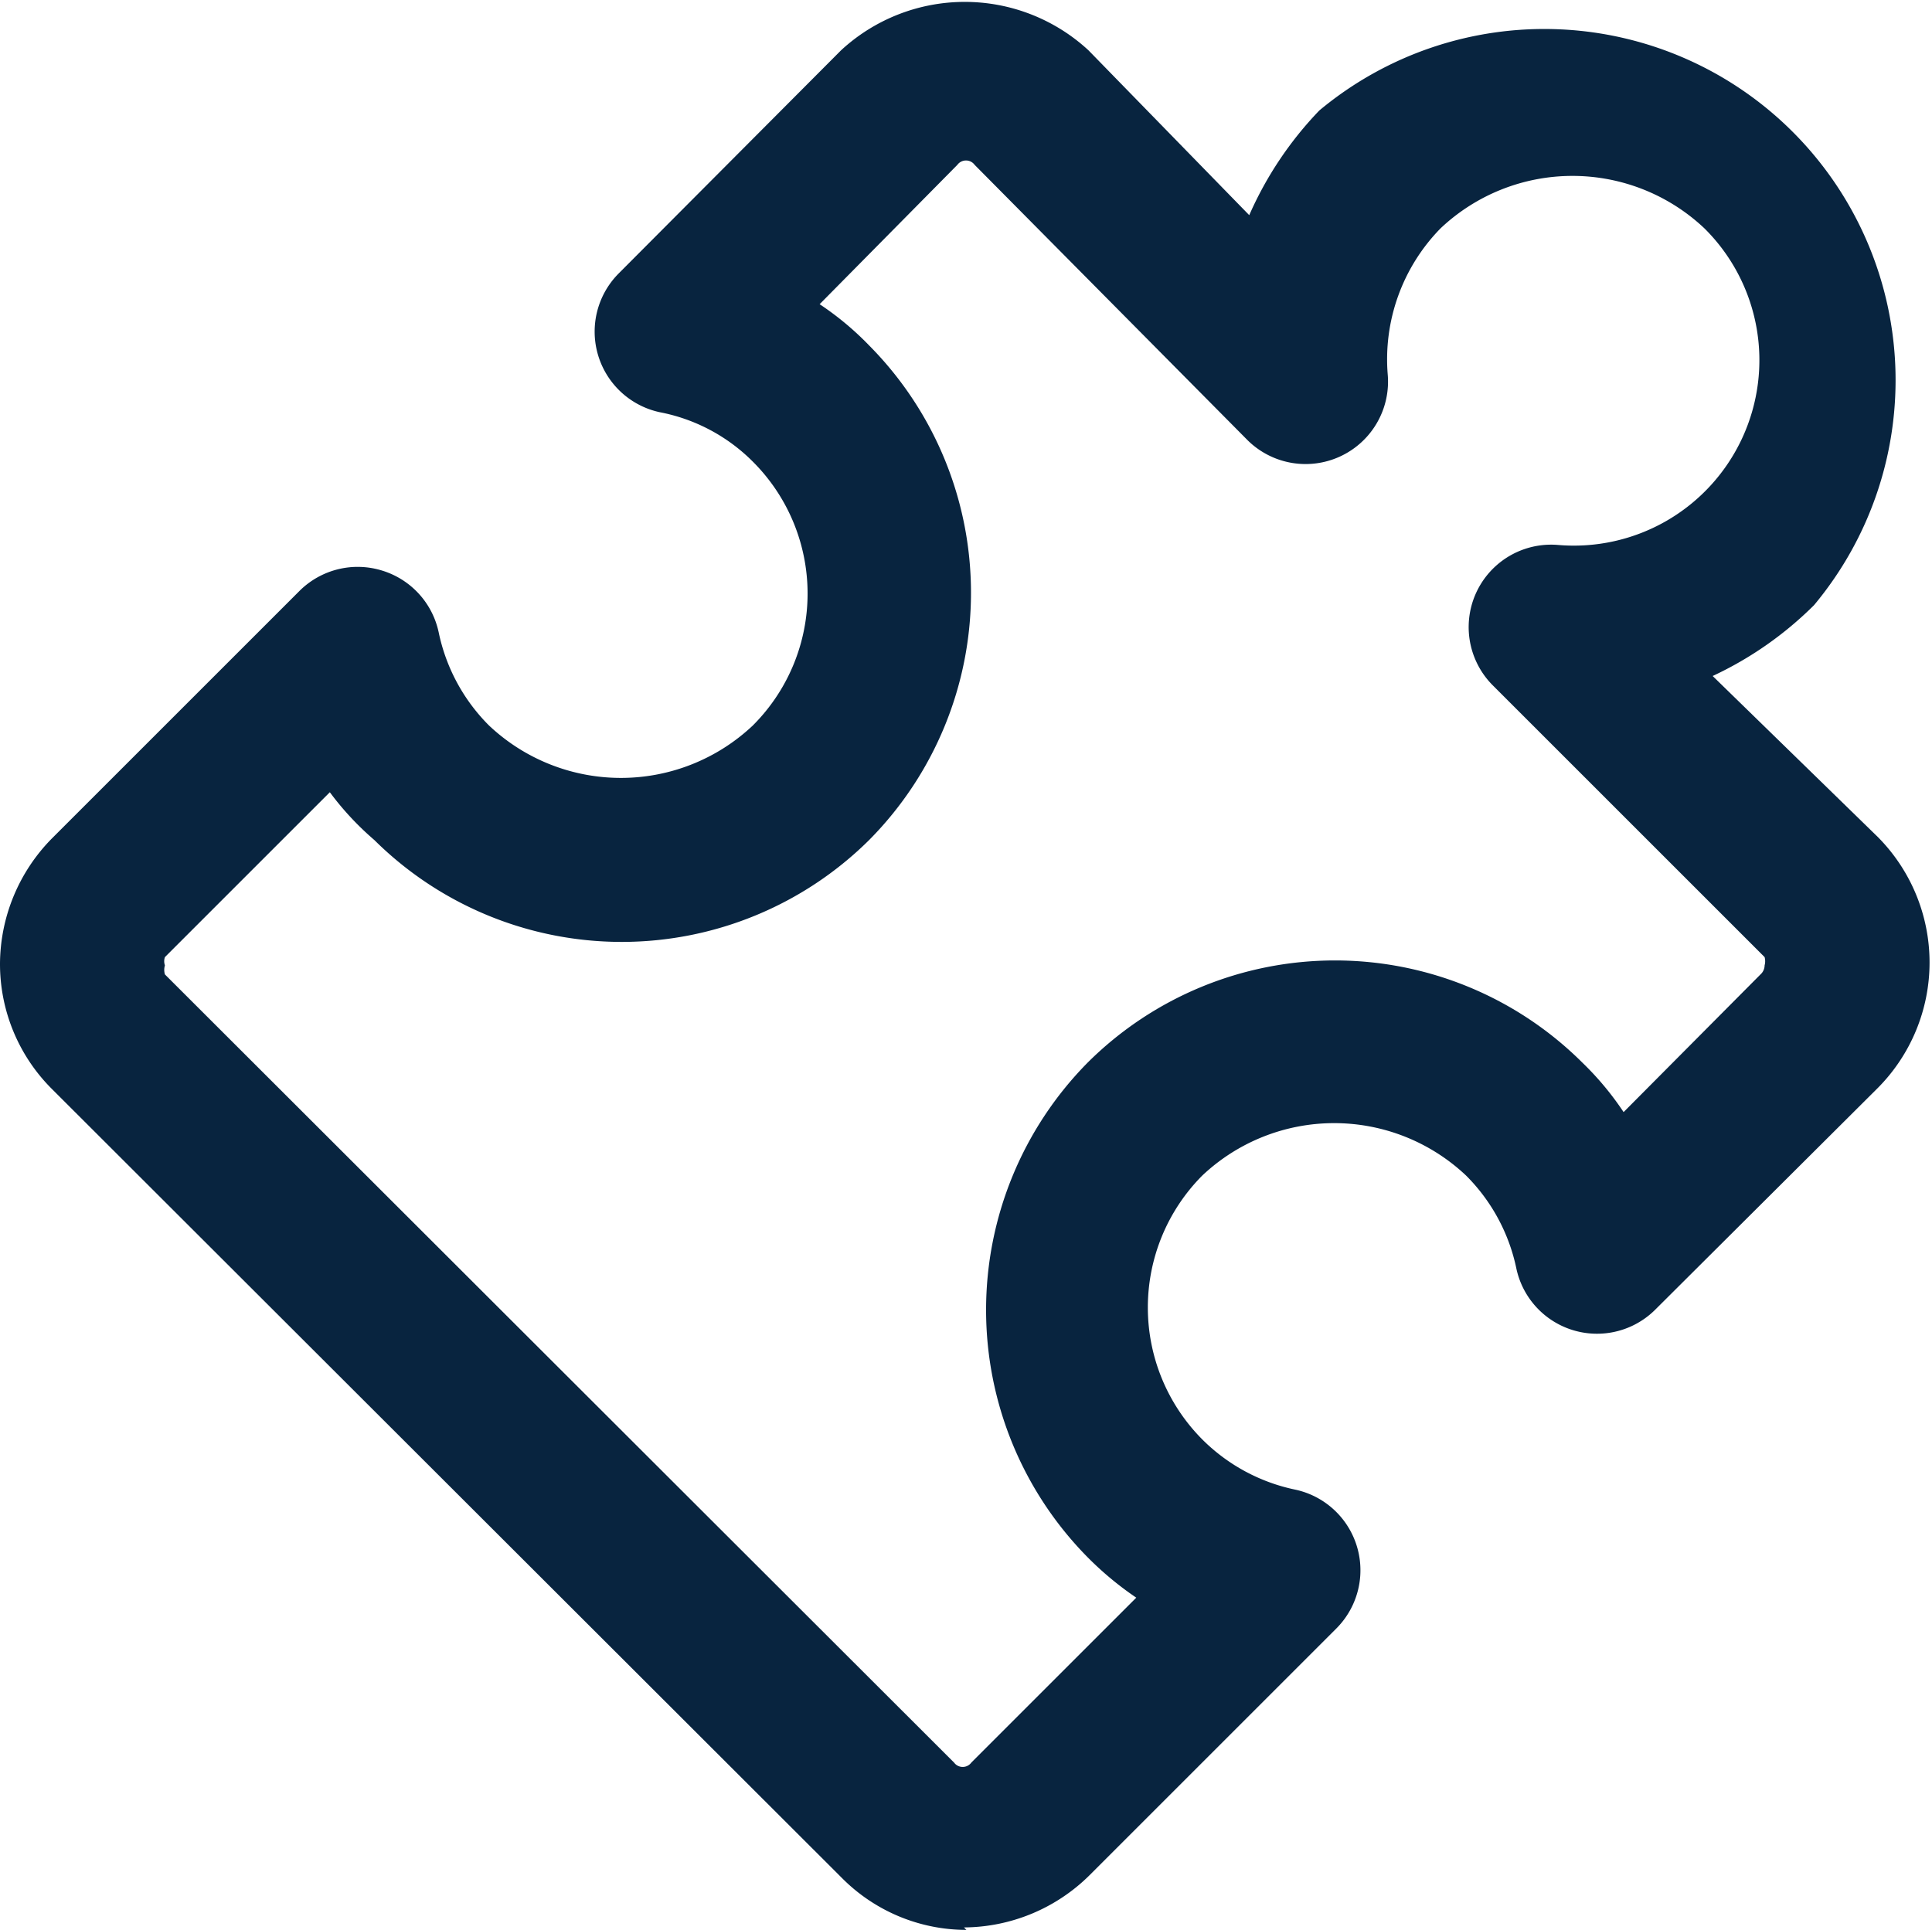
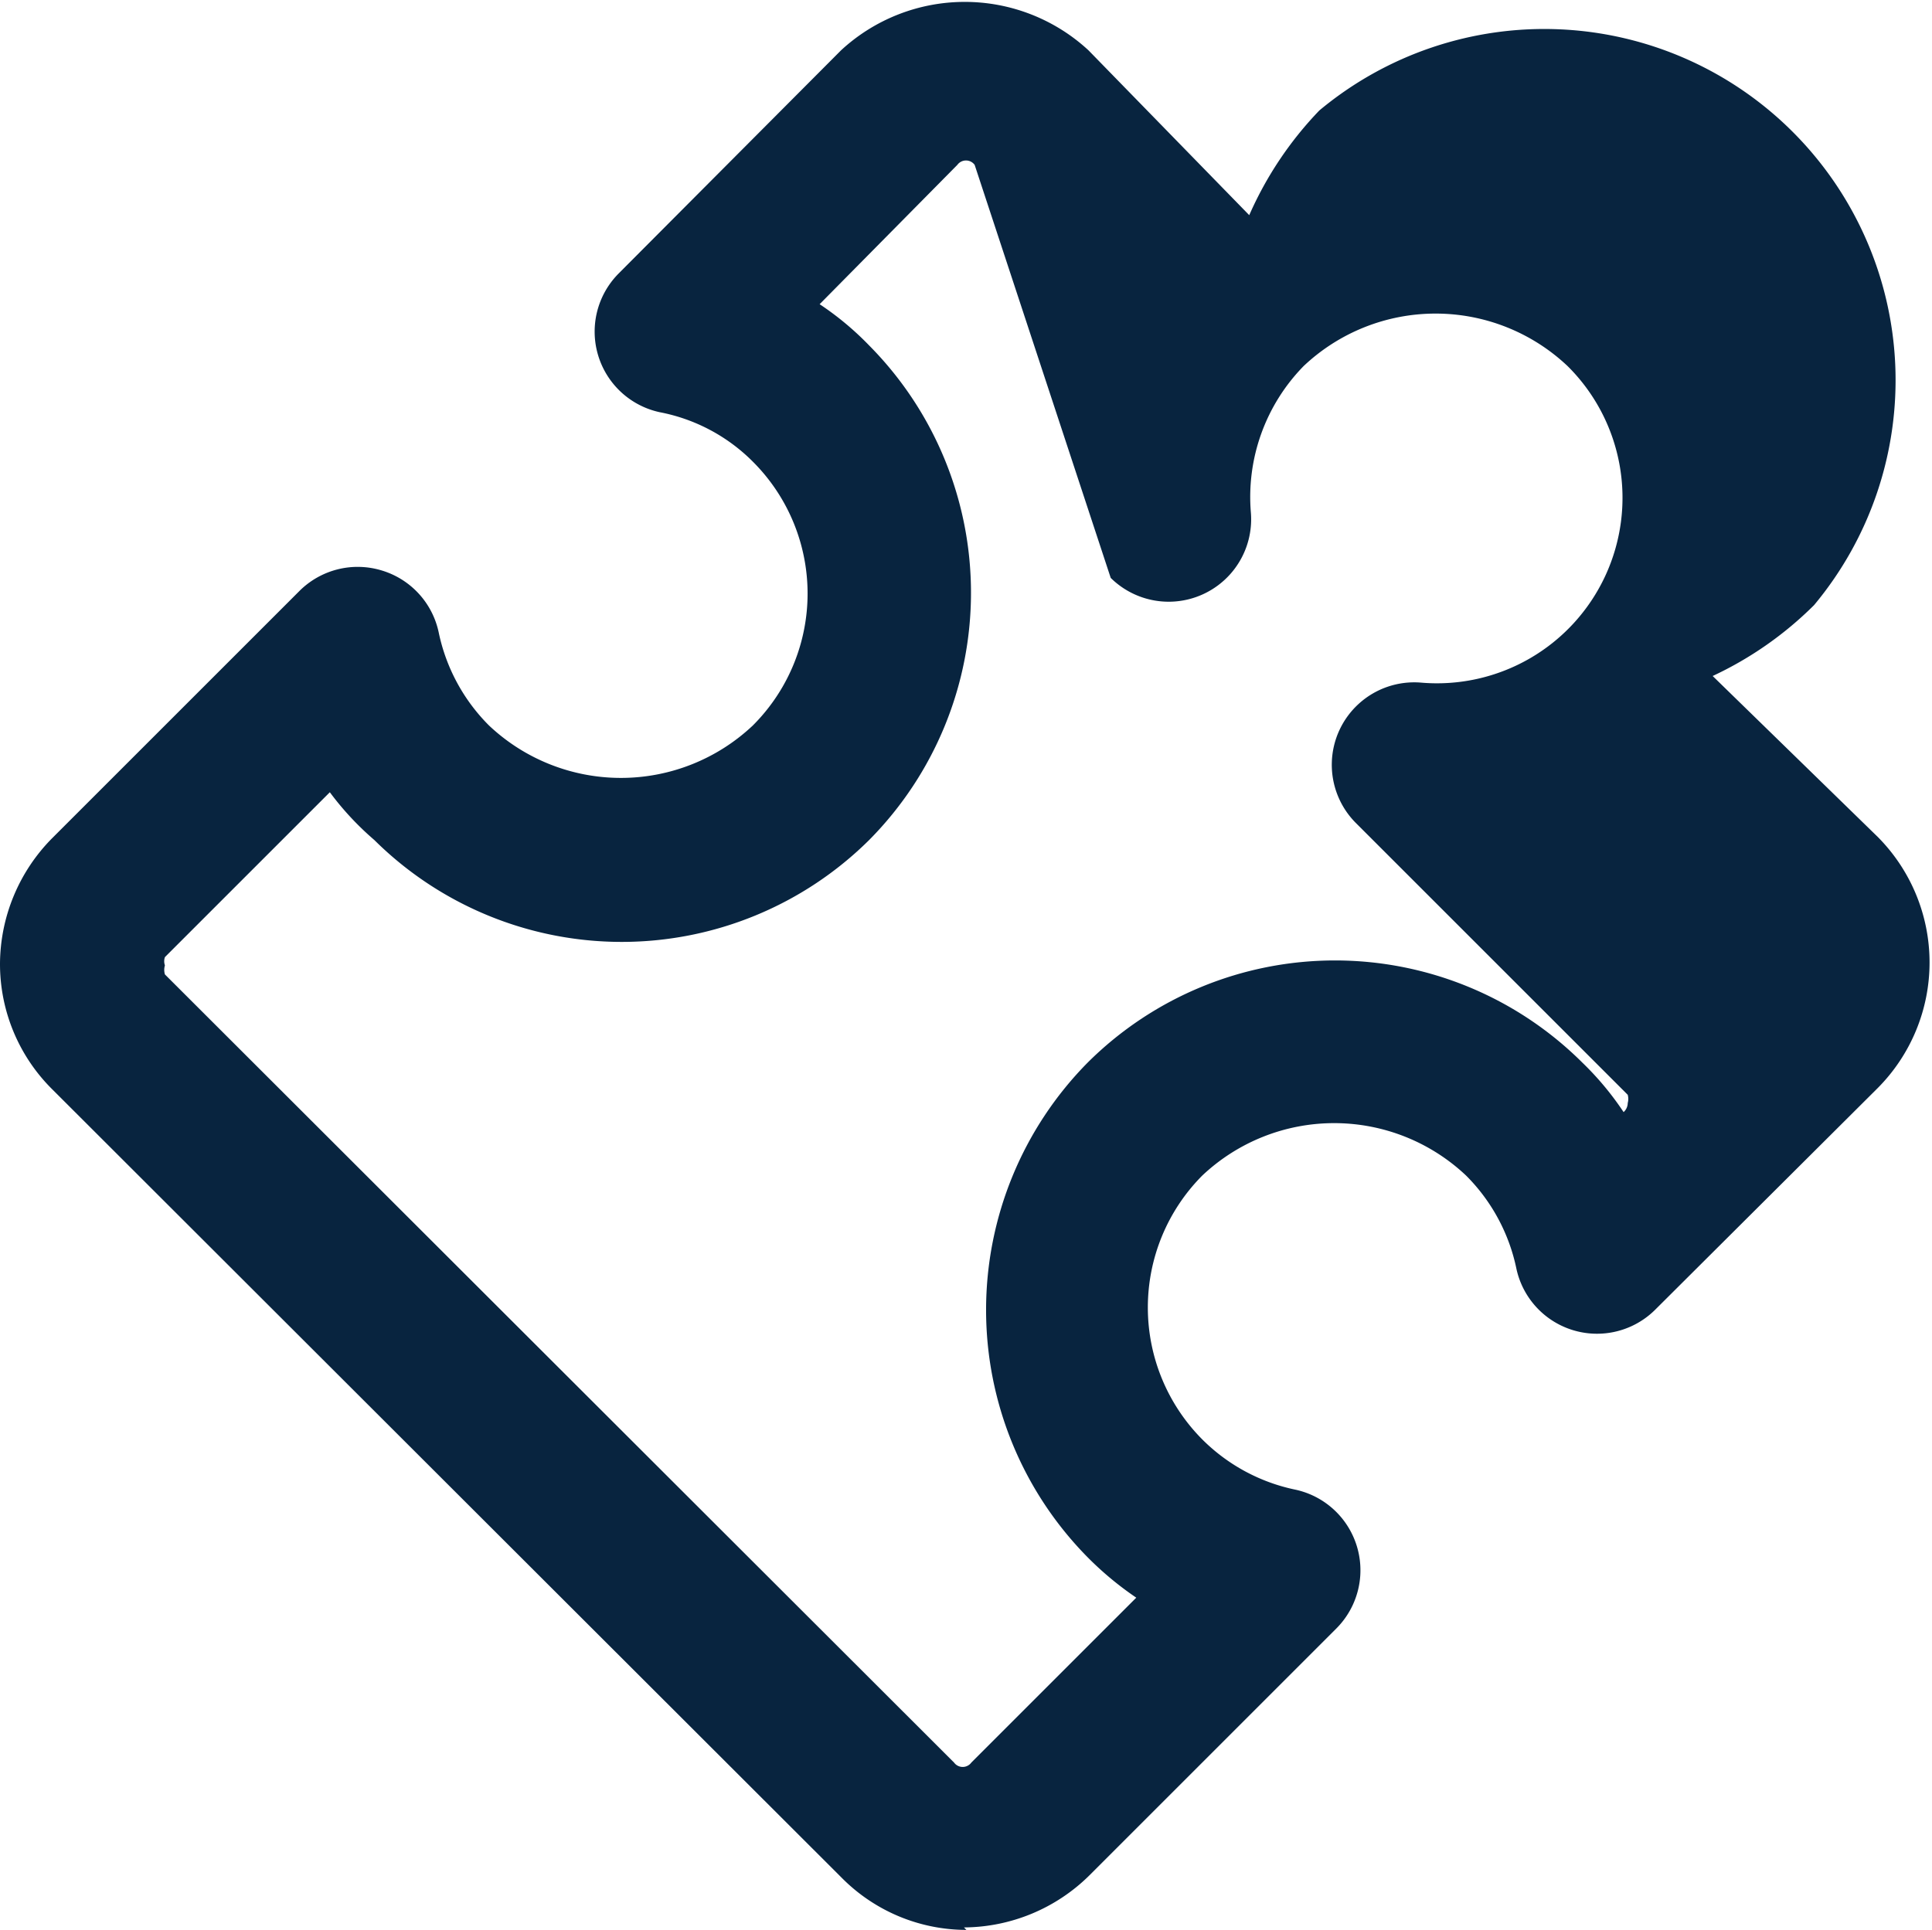
<svg xmlns="http://www.w3.org/2000/svg" viewBox="0 0 23.43 23.41">
  <defs>
    <style>.cls-1{fill:#08243f;}</style>
  </defs>
  <title>Asset 3</title>
  <g id="Layer_2" data-name="Layer 2">
    <g id="Layer_3" data-name="Layer 3">
-       <path class="cls-1" d="M11.72,23.41h0a2.13,2.13,0,0,1-1.51-.63L.63,13.21A2.14,2.14,0,0,1,0,11.69a2.18,2.18,0,0,1,.63-1.52l3-3a1,1,0,0,1,1-.25,1,1,0,0,1,.69.75A2.24,2.24,0,0,0,5.93,8.8a2.33,2.33,0,0,0,3.2,0,2.26,2.26,0,0,0,0-3.2A2.17,2.17,0,0,0,8,5a1,1,0,0,1-.5-1.68L10.2.61a2.21,2.21,0,0,1,3,0l1.95,2A4.36,4.36,0,0,1,16,1.34a4.26,4.26,0,0,1,6,6,4.34,4.34,0,0,1-1.23.86l2,1.95a2.16,2.16,0,0,1,0,3.05l-2.7,2.69a1,1,0,0,1-1.68-.5,2.24,2.24,0,0,0-.61-1.13,2.33,2.33,0,0,0-3.2,0,2.27,2.27,0,0,0,0,3.2,2.24,2.24,0,0,0,1.13.61,1,1,0,0,1,.5,1.68l-3,3a2.18,2.18,0,0,1-1.52.63ZM4,9.61l-2,2a.15.15,0,0,0,0,.1.19.19,0,0,0,0,.11l9.57,9.56a.13.13,0,0,0,.21,0l2-2a3.94,3.94,0,0,1-.59-.49,4.27,4.27,0,0,1,0-6,4.25,4.25,0,0,1,6,0,3.62,3.62,0,0,1,.5.6l1.66-1.67a.15.15,0,0,0,.05-.11.19.19,0,0,0,0-.1l-3.3-3.3a1,1,0,0,1,.79-1.7,2.25,2.25,0,0,0,1.78-3.84,2.33,2.33,0,0,0-3.2,0,2.27,2.27,0,0,0-.64,1.78,1,1,0,0,1-1.7.79L11.82,2a.13.13,0,0,0-.21,0L9.94,3.69a3.62,3.62,0,0,1,.6.5,4.26,4.26,0,0,1,0,6,4.26,4.26,0,0,1-6,0A3.56,3.56,0,0,1,4,9.61Z" />
+       <path class="cls-1" d="M11.72,23.41h0a2.13,2.13,0,0,1-1.51-.63L.63,13.21A2.14,2.14,0,0,1,0,11.69a2.18,2.18,0,0,1,.63-1.52l3-3a1,1,0,0,1,1-.25,1,1,0,0,1,.69.75A2.24,2.24,0,0,0,5.93,8.8a2.33,2.33,0,0,0,3.2,0,2.26,2.26,0,0,0,0-3.2A2.17,2.17,0,0,0,8,5a1,1,0,0,1-.5-1.68L10.2.61a2.21,2.21,0,0,1,3,0l1.95,2A4.36,4.36,0,0,1,16,1.34a4.26,4.26,0,0,1,6,6,4.34,4.34,0,0,1-1.23.86l2,1.95a2.16,2.16,0,0,1,0,3.05l-2.7,2.69a1,1,0,0,1-1.68-.5,2.24,2.24,0,0,0-.61-1.13,2.33,2.33,0,0,0-3.2,0,2.27,2.27,0,0,0,0,3.2,2.24,2.24,0,0,0,1.13.61,1,1,0,0,1,.5,1.68l-3,3a2.18,2.18,0,0,1-1.52.63ZM4,9.61l-2,2a.15.15,0,0,0,0,.1.19.19,0,0,0,0,.11l9.57,9.56a.13.13,0,0,0,.21,0l2-2a3.94,3.94,0,0,1-.59-.49,4.27,4.27,0,0,1,0-6,4.25,4.25,0,0,1,6,0,3.62,3.62,0,0,1,.5.6a.15.15,0,0,0,.05-.11.19.19,0,0,0,0-.1l-3.3-3.3a1,1,0,0,1,.79-1.7,2.25,2.25,0,0,0,1.78-3.84,2.33,2.33,0,0,0-3.2,0,2.27,2.27,0,0,0-.64,1.78,1,1,0,0,1-1.7.79L11.82,2a.13.13,0,0,0-.21,0L9.94,3.69a3.62,3.62,0,0,1,.6.5,4.26,4.26,0,0,1,0,6,4.26,4.26,0,0,1-6,0A3.56,3.56,0,0,1,4,9.61Z" />
    </g>
  </g>
</svg>